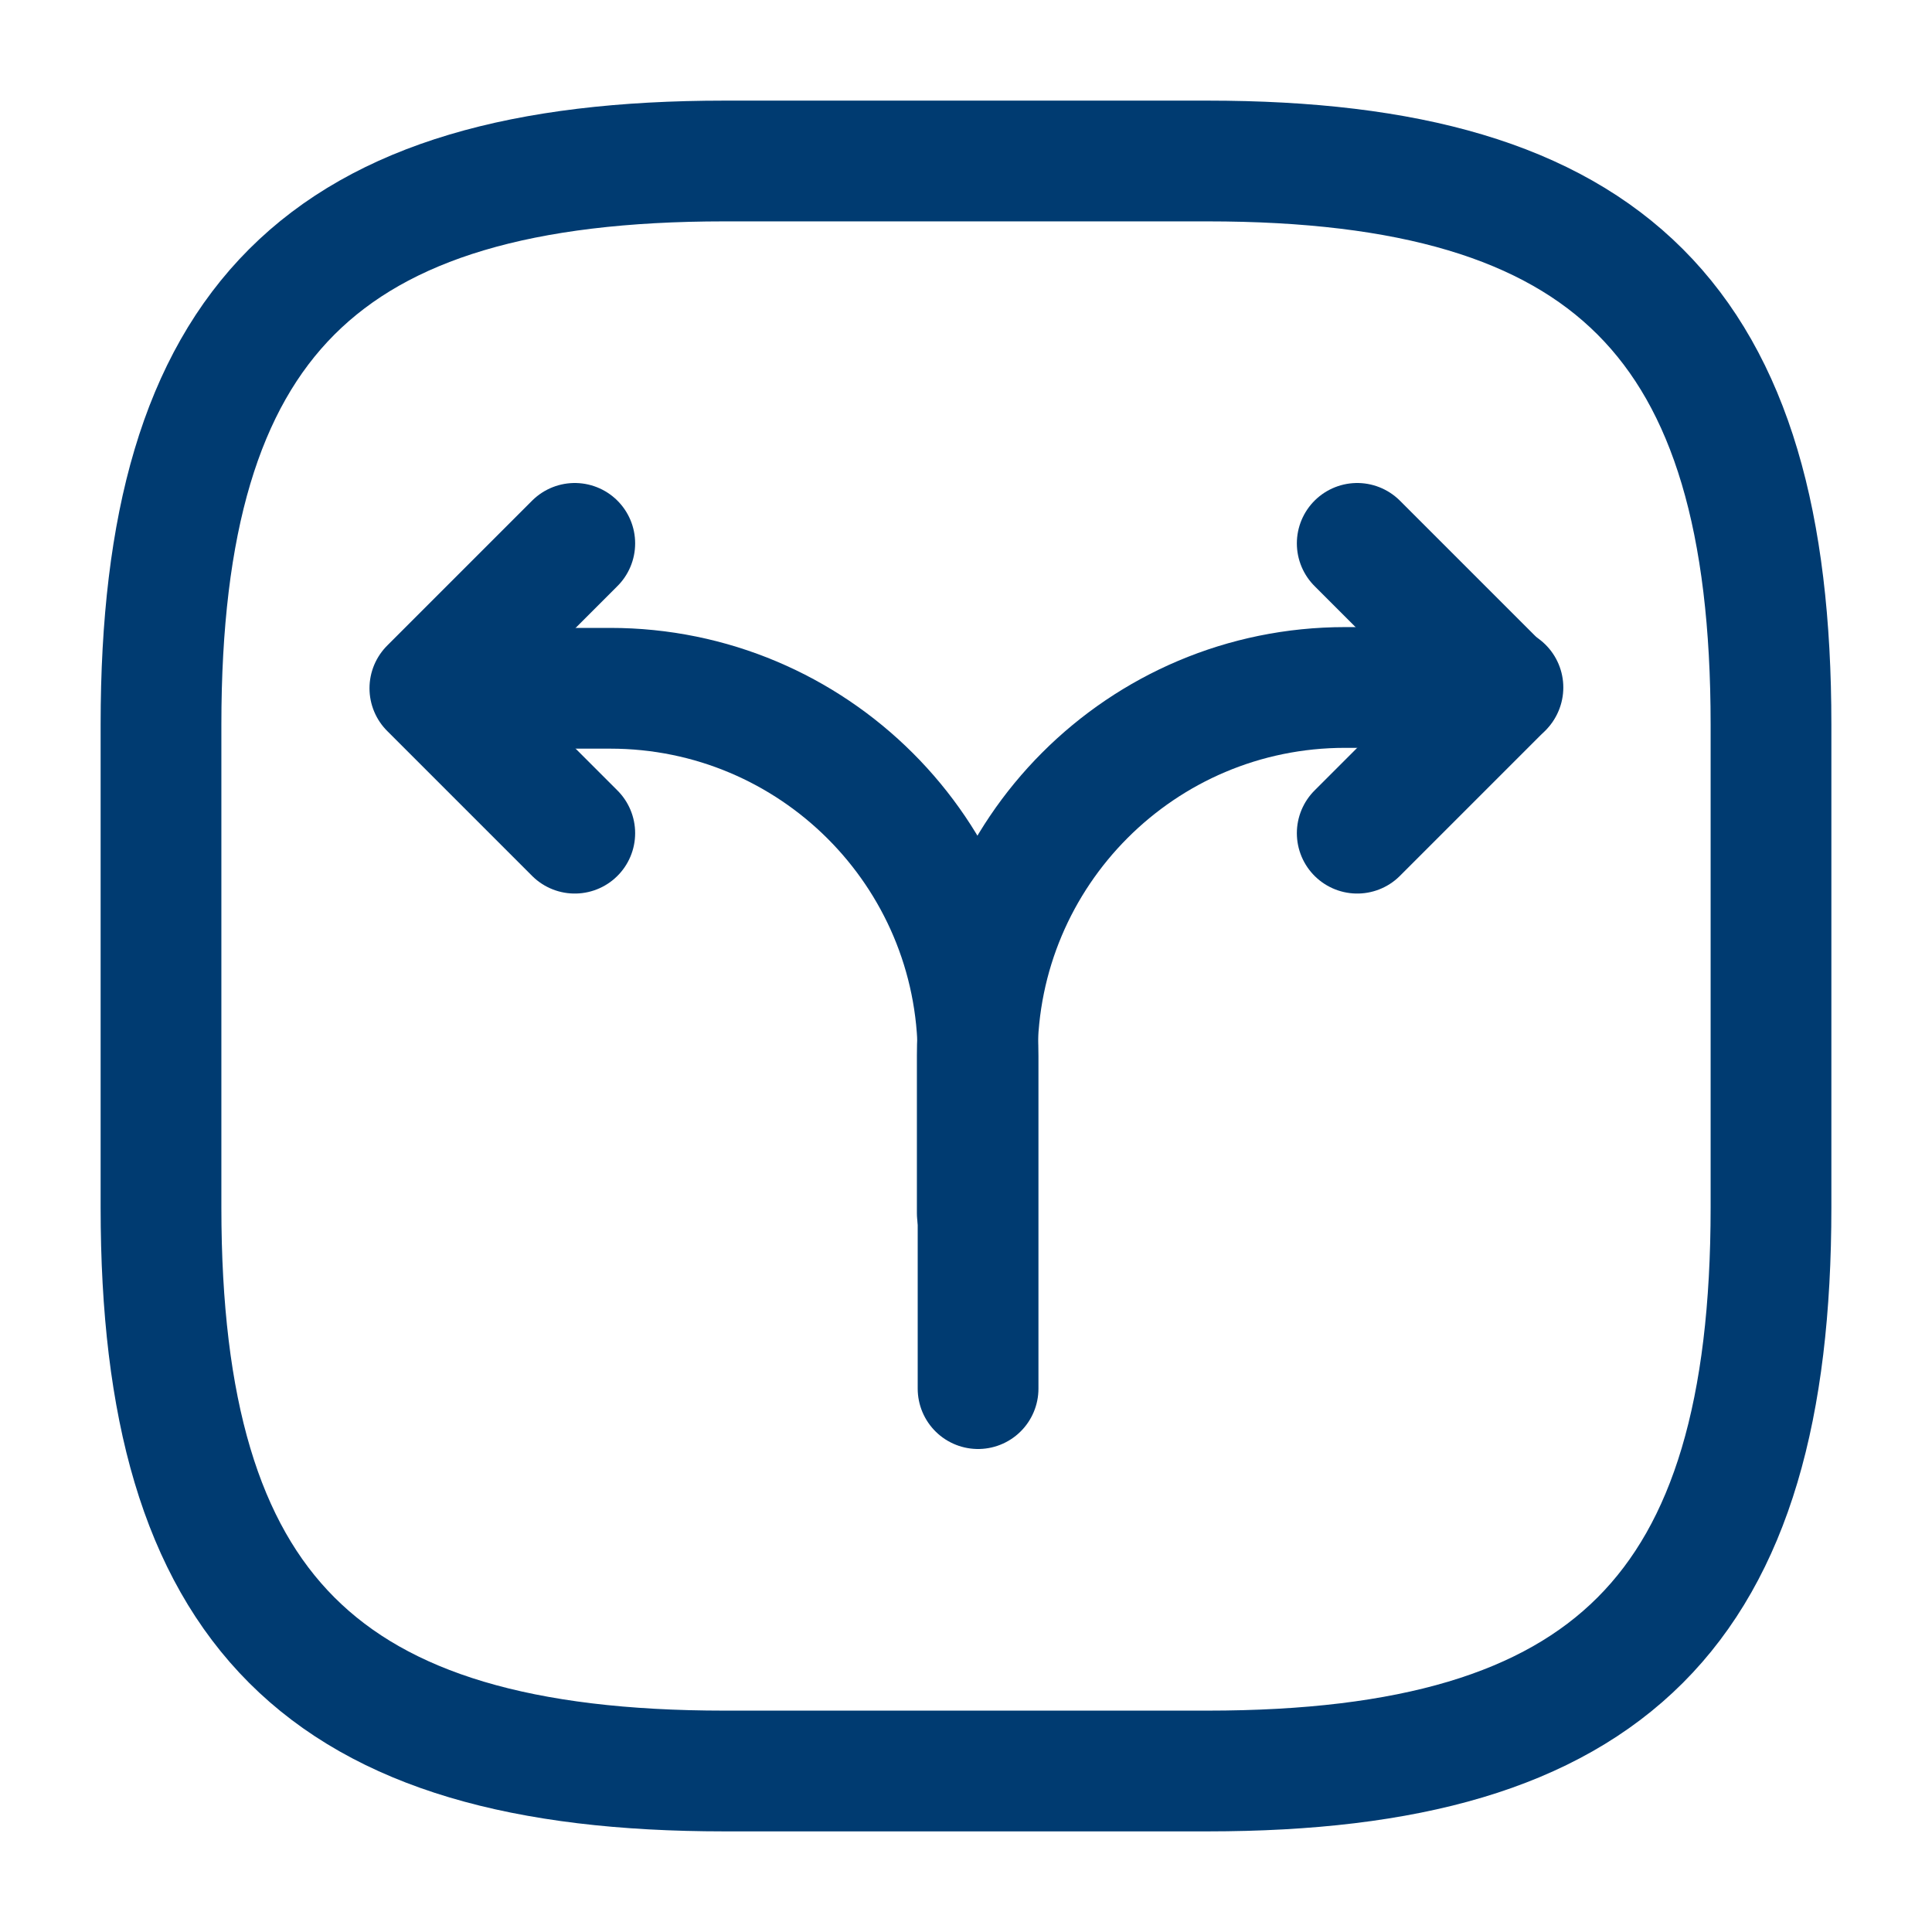
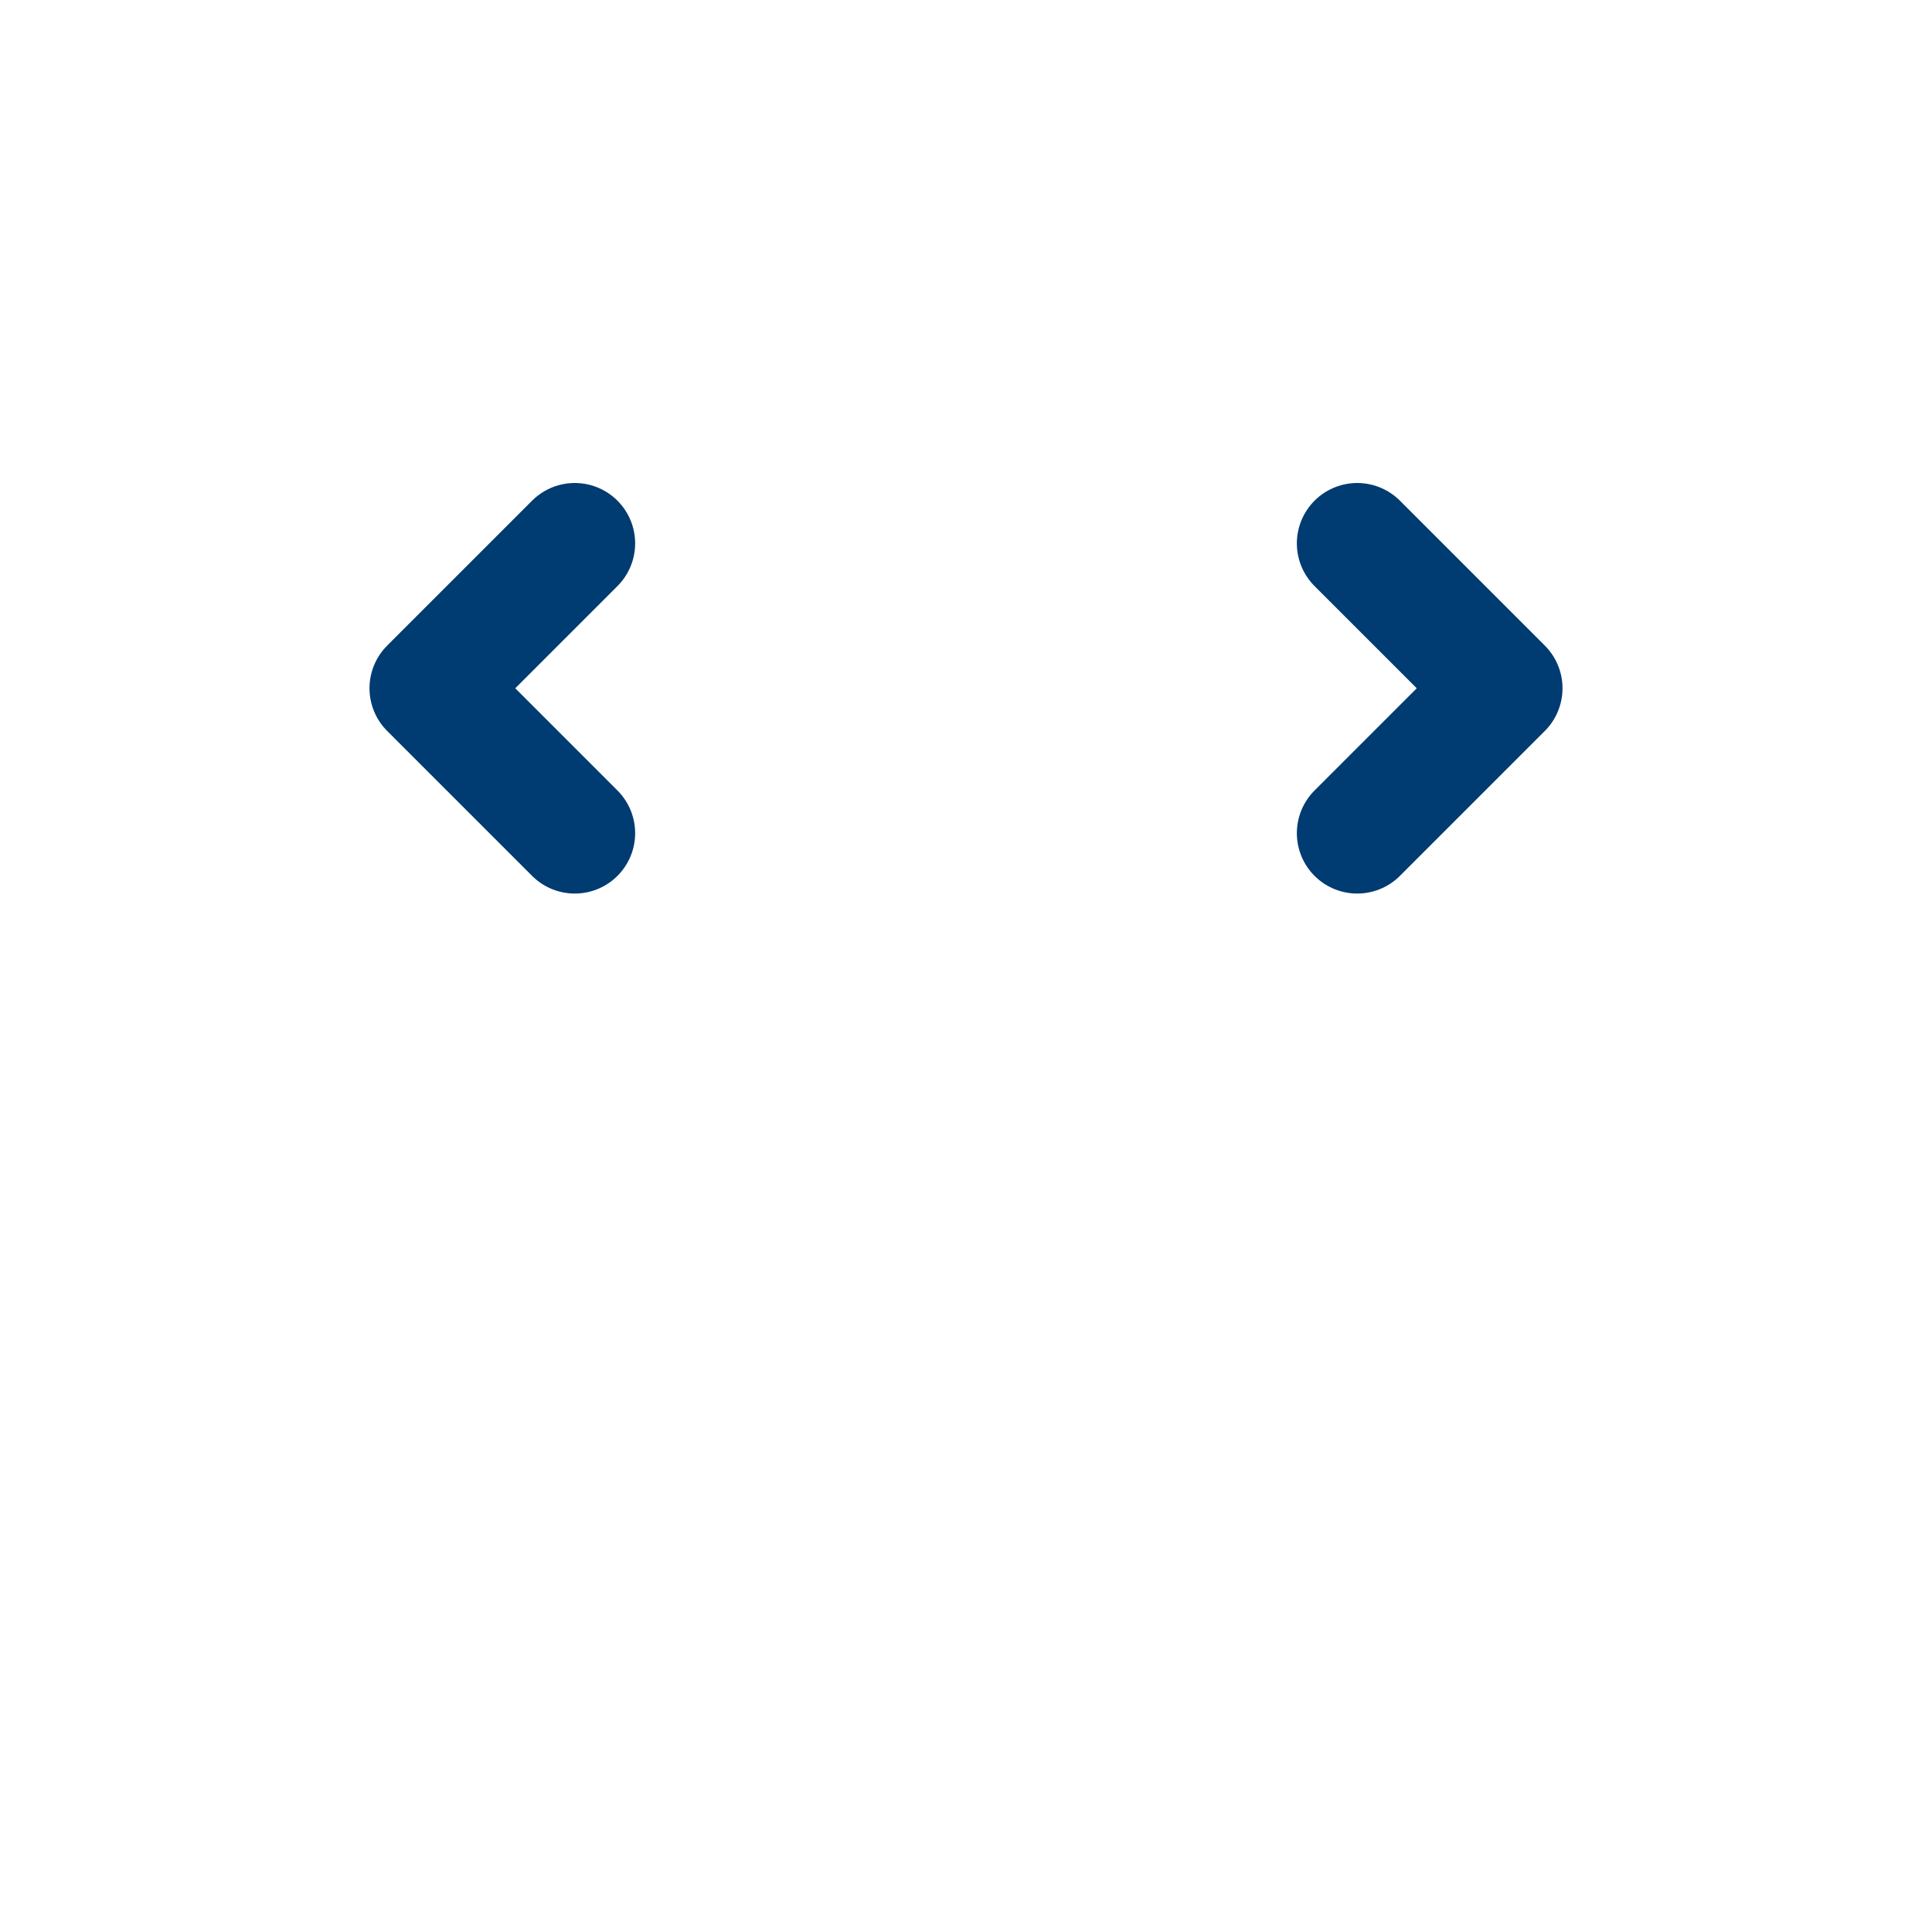
<svg xmlns="http://www.w3.org/2000/svg" width="60" height="60" viewBox="0 0 60 60" fill="none">
-   <path d="M30.35 37.675V32.775C30.35 26.475 35.45 21.35 41.775 21.35H46.675" stroke="#003B71" stroke-width="3.75" stroke-linecap="round" stroke-linejoin="round" />
-   <path d="M14.05 21.375H18.95C25.25 21.375 30.375 26.475 30.375 32.8V34.425V43.125" stroke="#003B71" stroke-width="3.75" stroke-linecap="round" stroke-linejoin="round" />
  <path d="M17.85 16.875L13.35 21.375L17.85 25.875" stroke="#003B71" stroke-width="3.75" stroke-linecap="round" stroke-linejoin="round" />
  <path d="M42.15 16.875L46.65 21.375L42.15 25.875" stroke="#003B71" stroke-width="3.75" stroke-linecap="round" stroke-linejoin="round" />
-   <path d="M22.5 55H37.5C50 55 55 50 55 37.5V22.5C55 10 50 5 37.5 5H22.5C10 5 5 10 5 22.5V37.5C5 50 10 55 22.5 55Z" stroke="#003B71" stroke-width="3.75" stroke-linecap="round" stroke-linejoin="round" />
</svg>